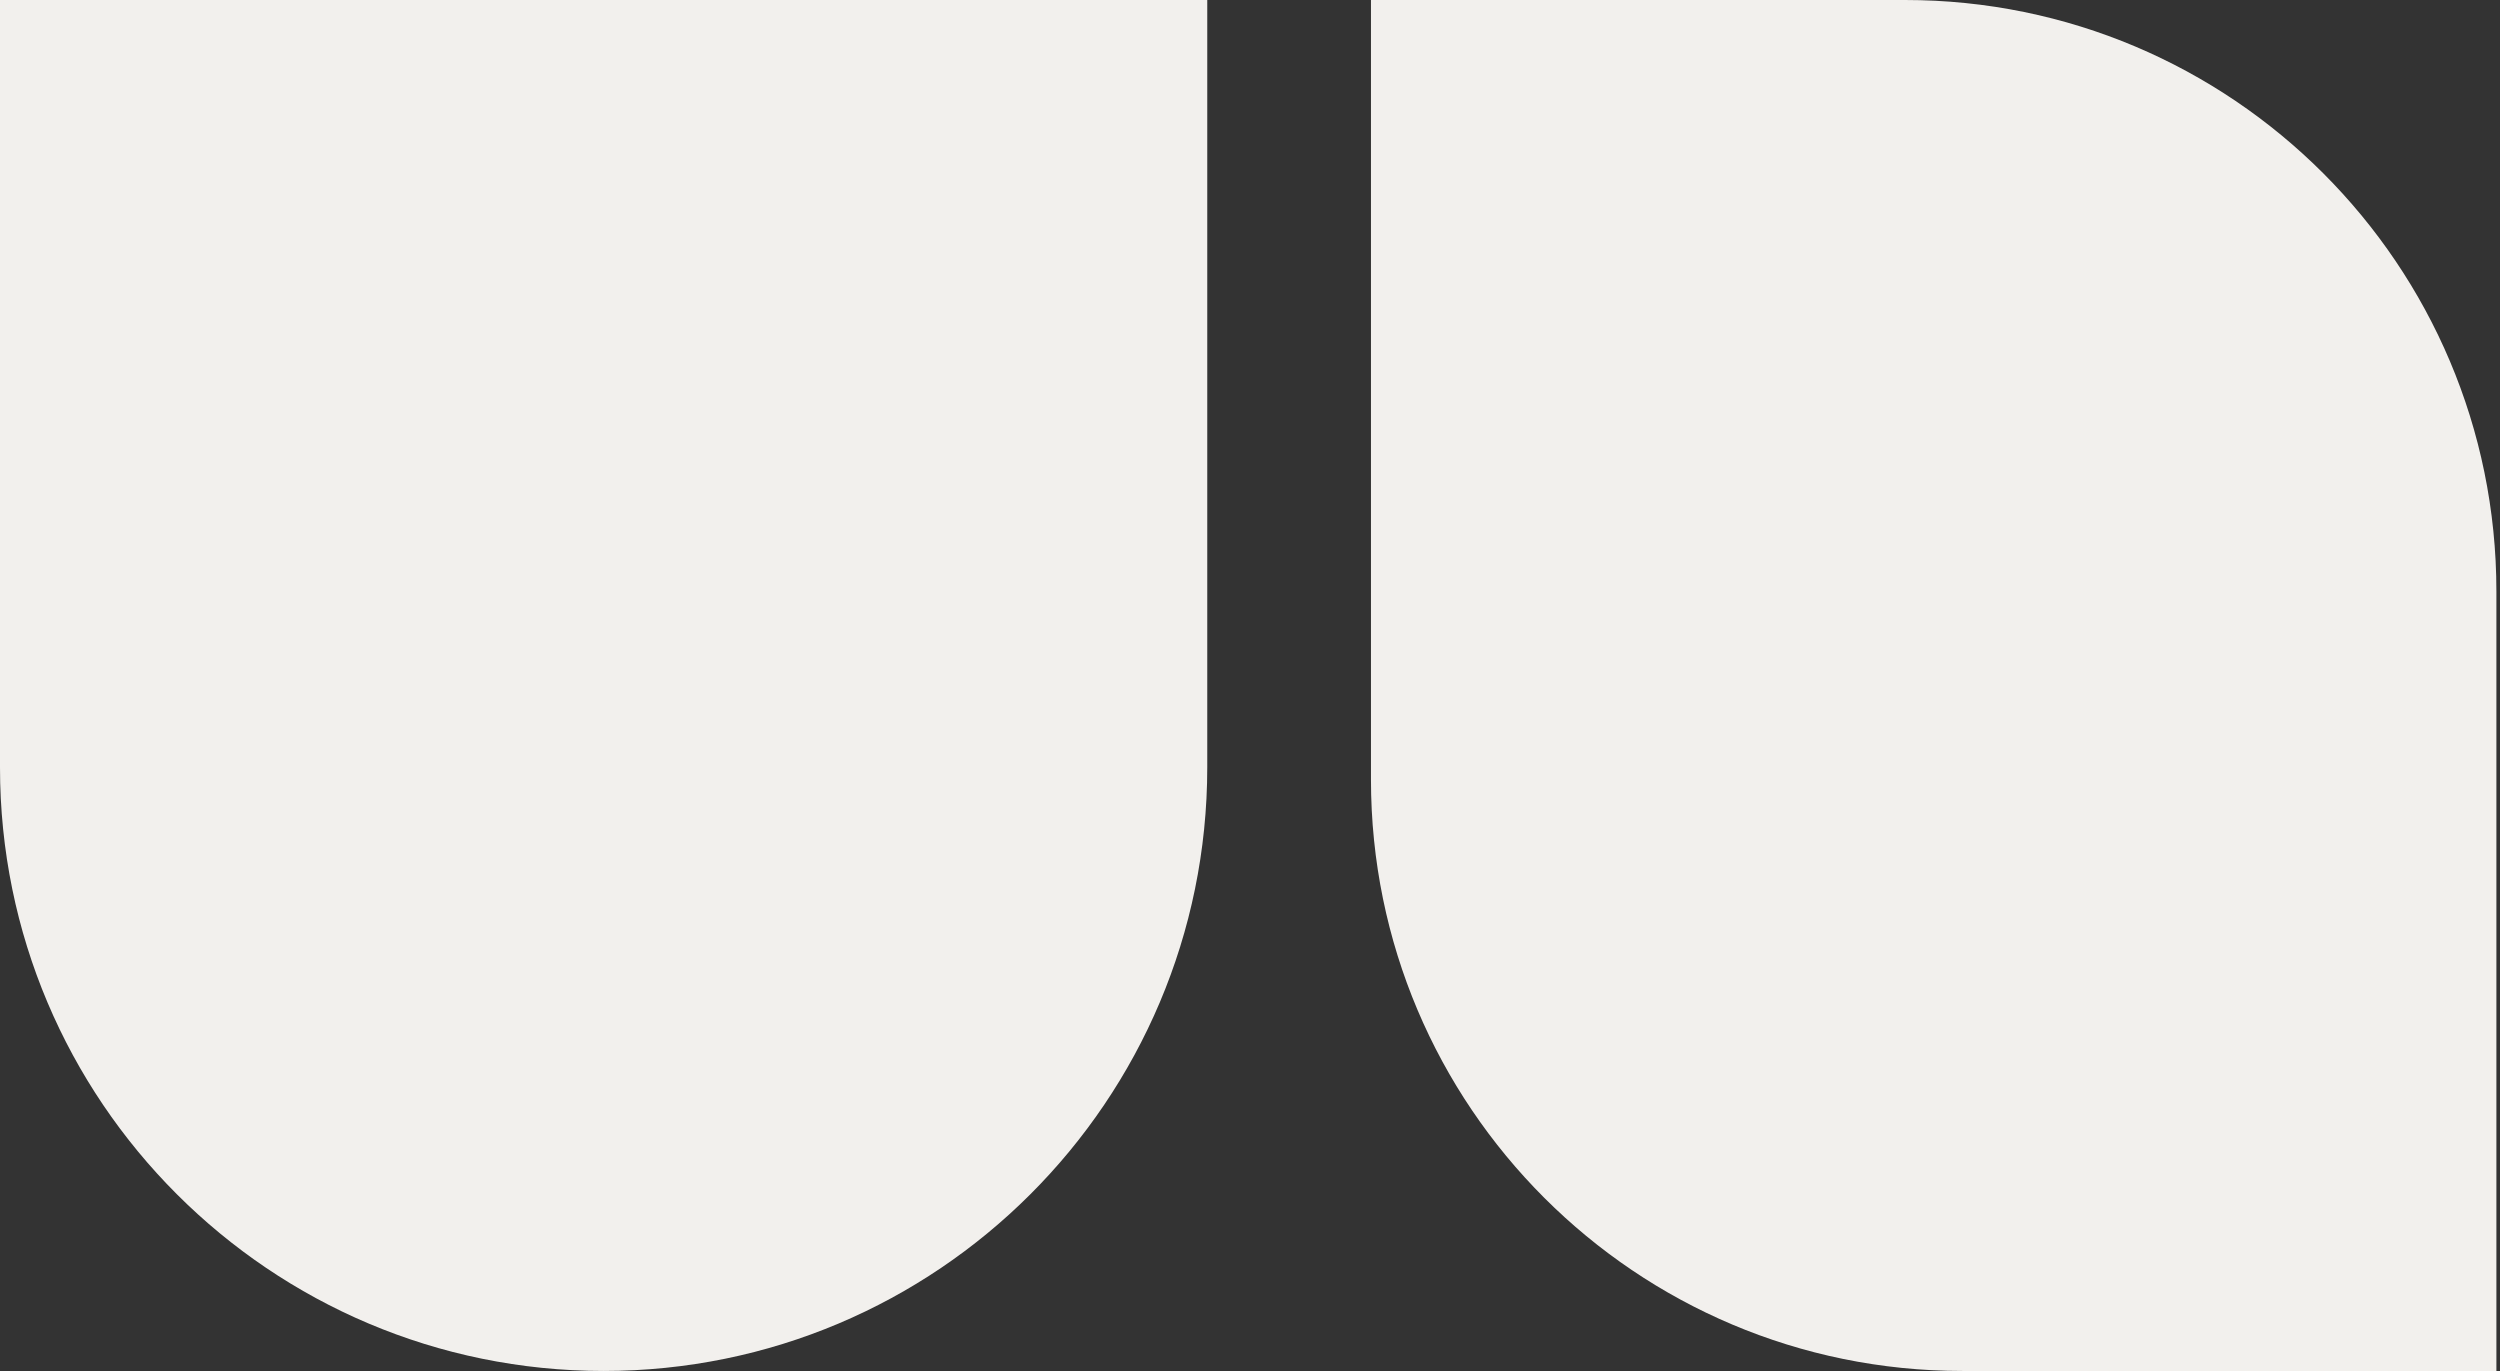
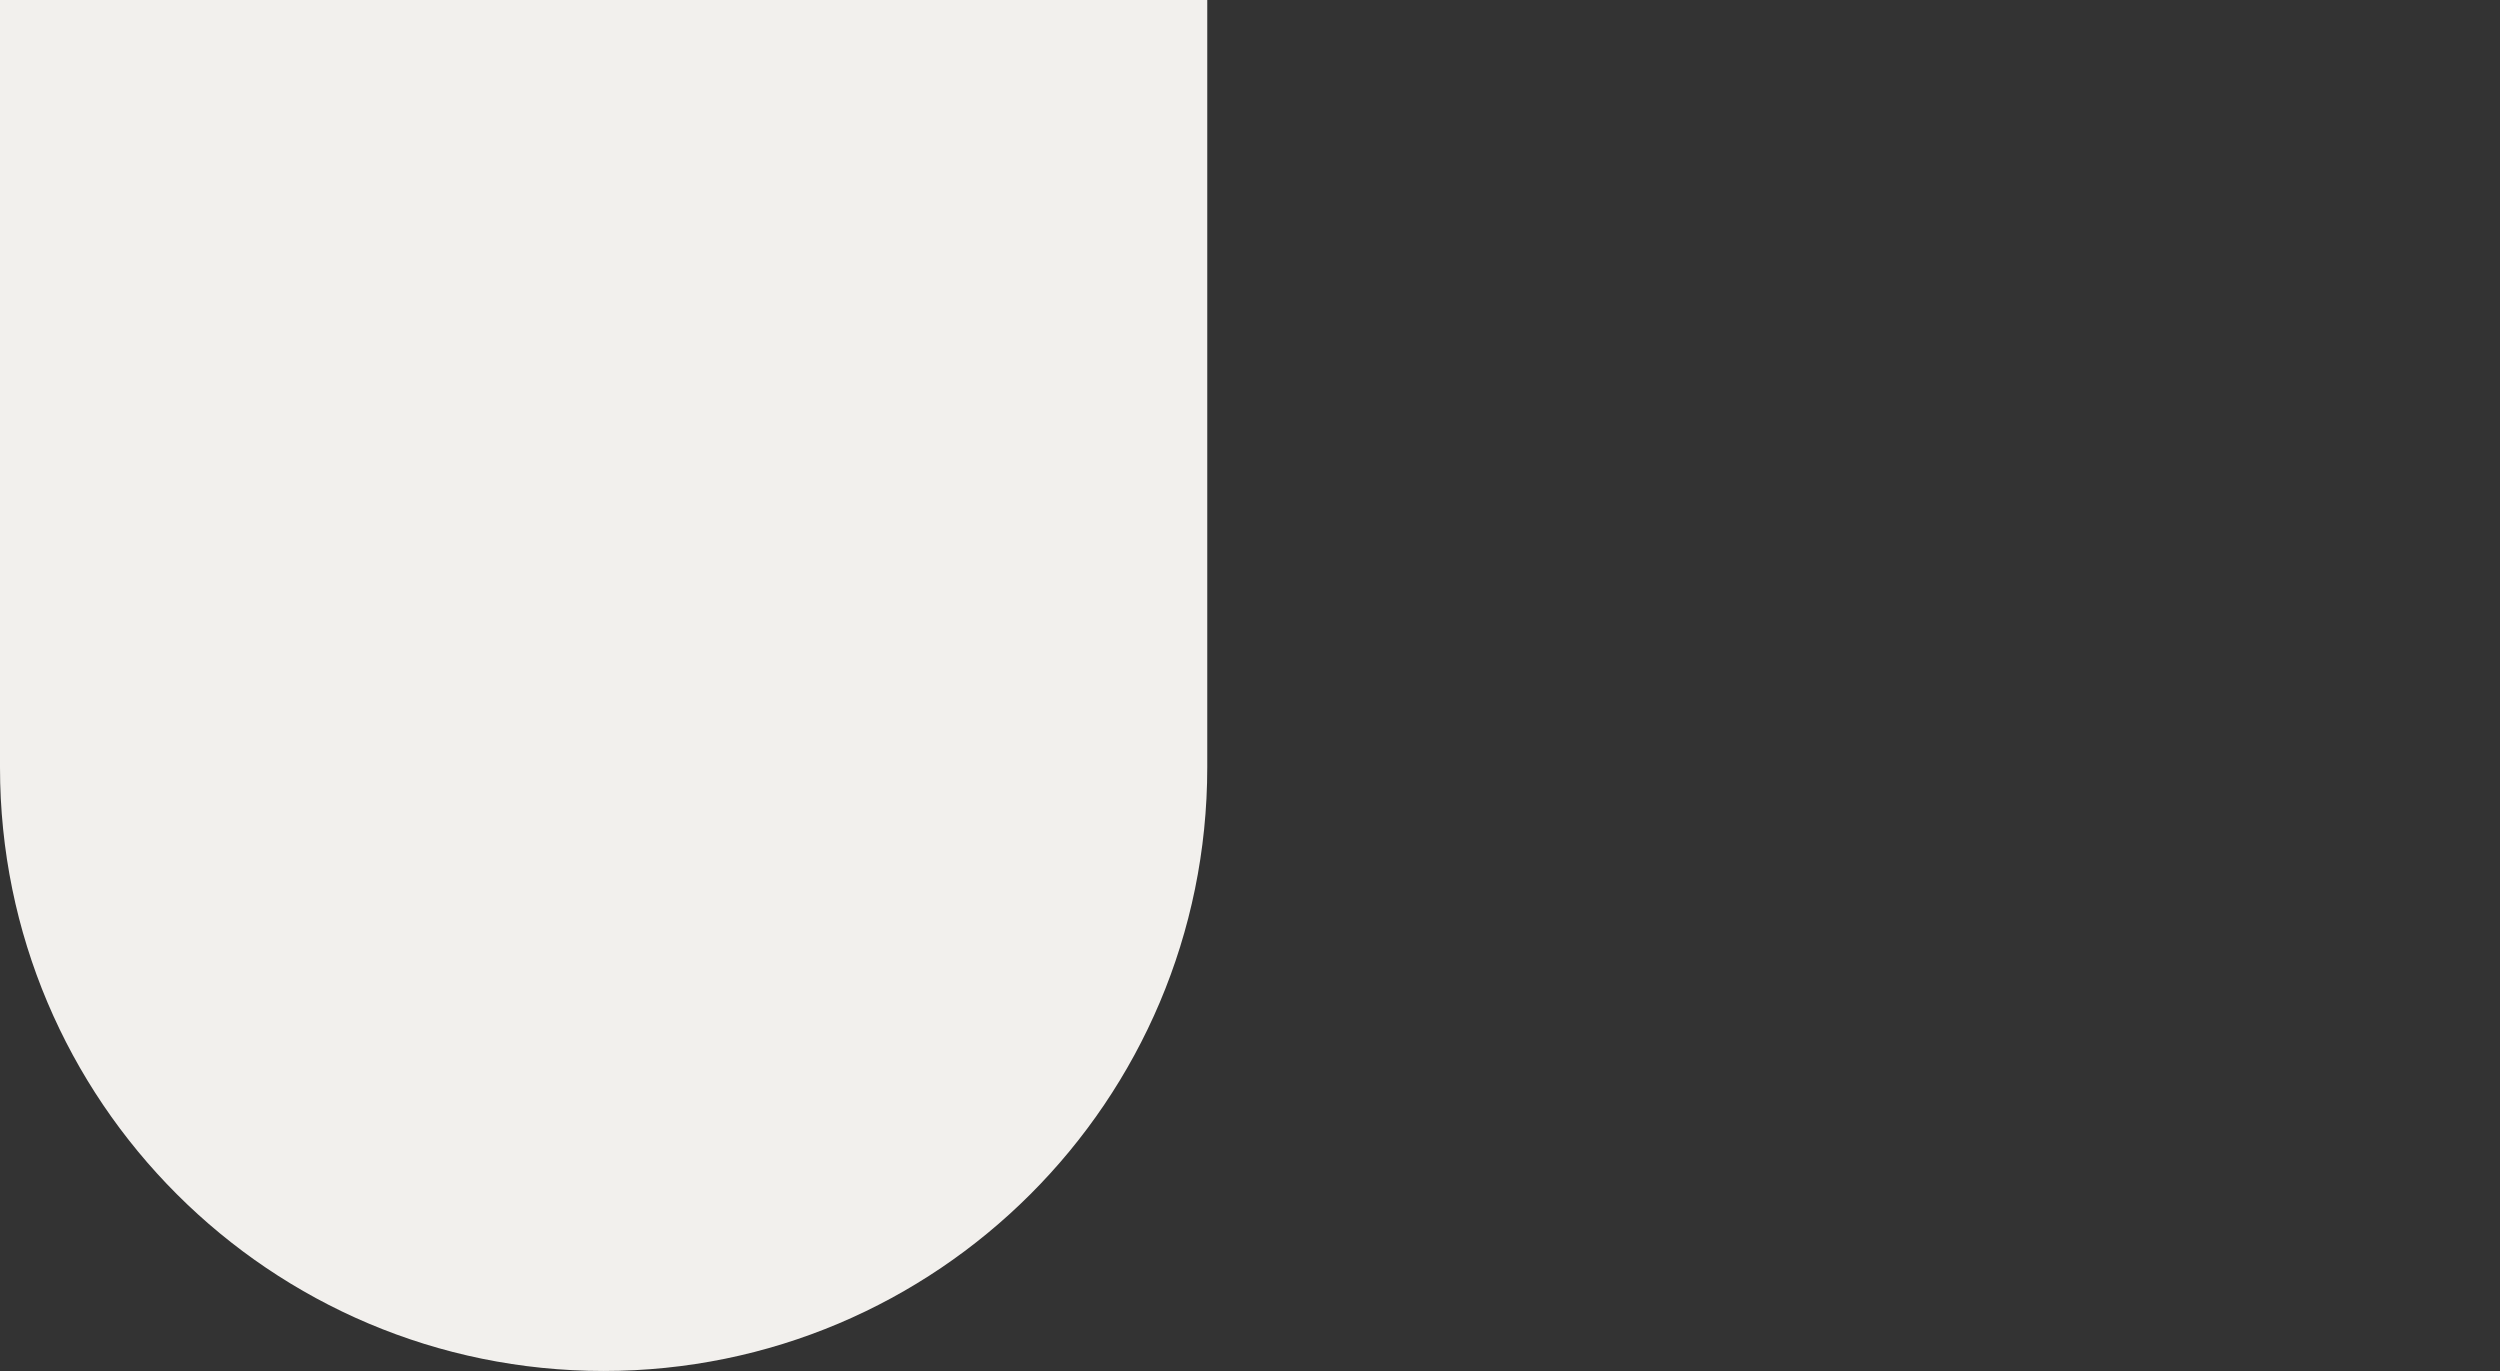
<svg xmlns="http://www.w3.org/2000/svg" width="93" height="51" viewBox="0 0 93 51" fill="none">
  <rect x="0" y="0" width="93" height="51" fill="#333333" stroke="none" />
-   <path d="M51 0H70.866C83.016 0 92.866 9.85 92.866 22V51H73C60.85 51 51 41.15 51 29V0Z" fill="#F2F0ED" />
  <path d="M0 0H44.91V28.545C44.91 40.947 34.857 51 22.455 51C10.053 51 0 40.947 0 28.545V0Z" fill="#F2F0ED" />
</svg>